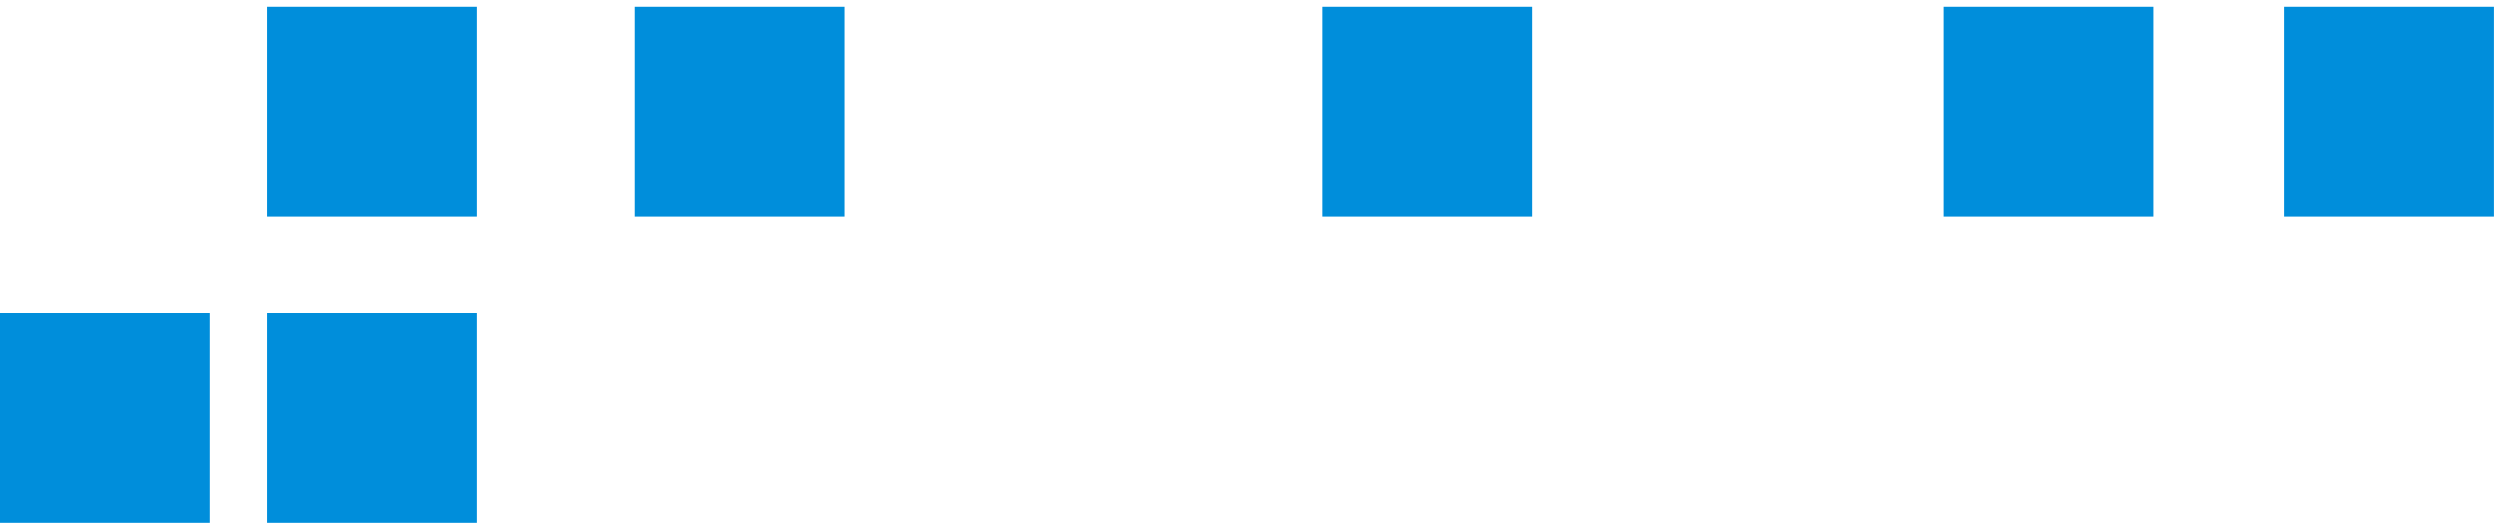
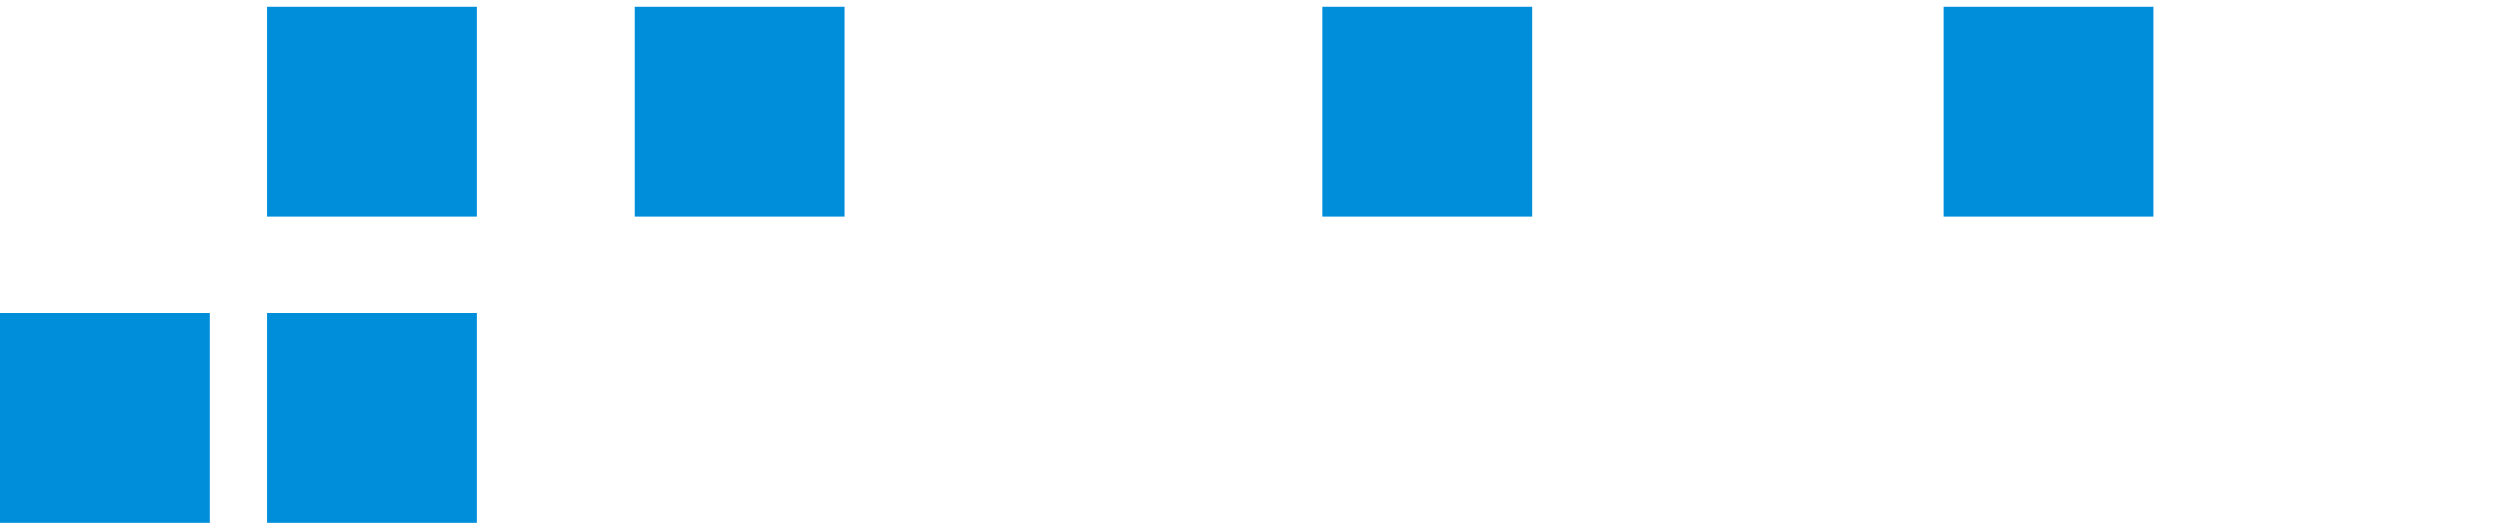
<svg xmlns="http://www.w3.org/2000/svg" width="321" height="68" viewBox="0 0 321 68" fill="none">
  <path d="M61.23 0.87H34.29V27.81H61.23V0.87Z" fill="#008EDB" />
  <path d="M108.44 0.87H81.5V27.81H108.44V0.87Z" fill="#008EDB" />
  <path d="M196.73 0.87H169.79V27.81H196.73V0.87Z" fill="#008EDB" />
  <path d="M276.5 0.87H249.56V27.81H276.5V0.87Z" fill="#008EDB" />
-   <path d="M320.22 0.87H293.28V27.81H320.22V0.87Z" fill="#008EDB" />
  <path d="M61.23 40.19H34.29V67.13H61.23V40.19Z" fill="#008EDB" />
  <path d="M26.94 40.19H0V67.13H26.94V40.19Z" fill="#008EDB" />
</svg>